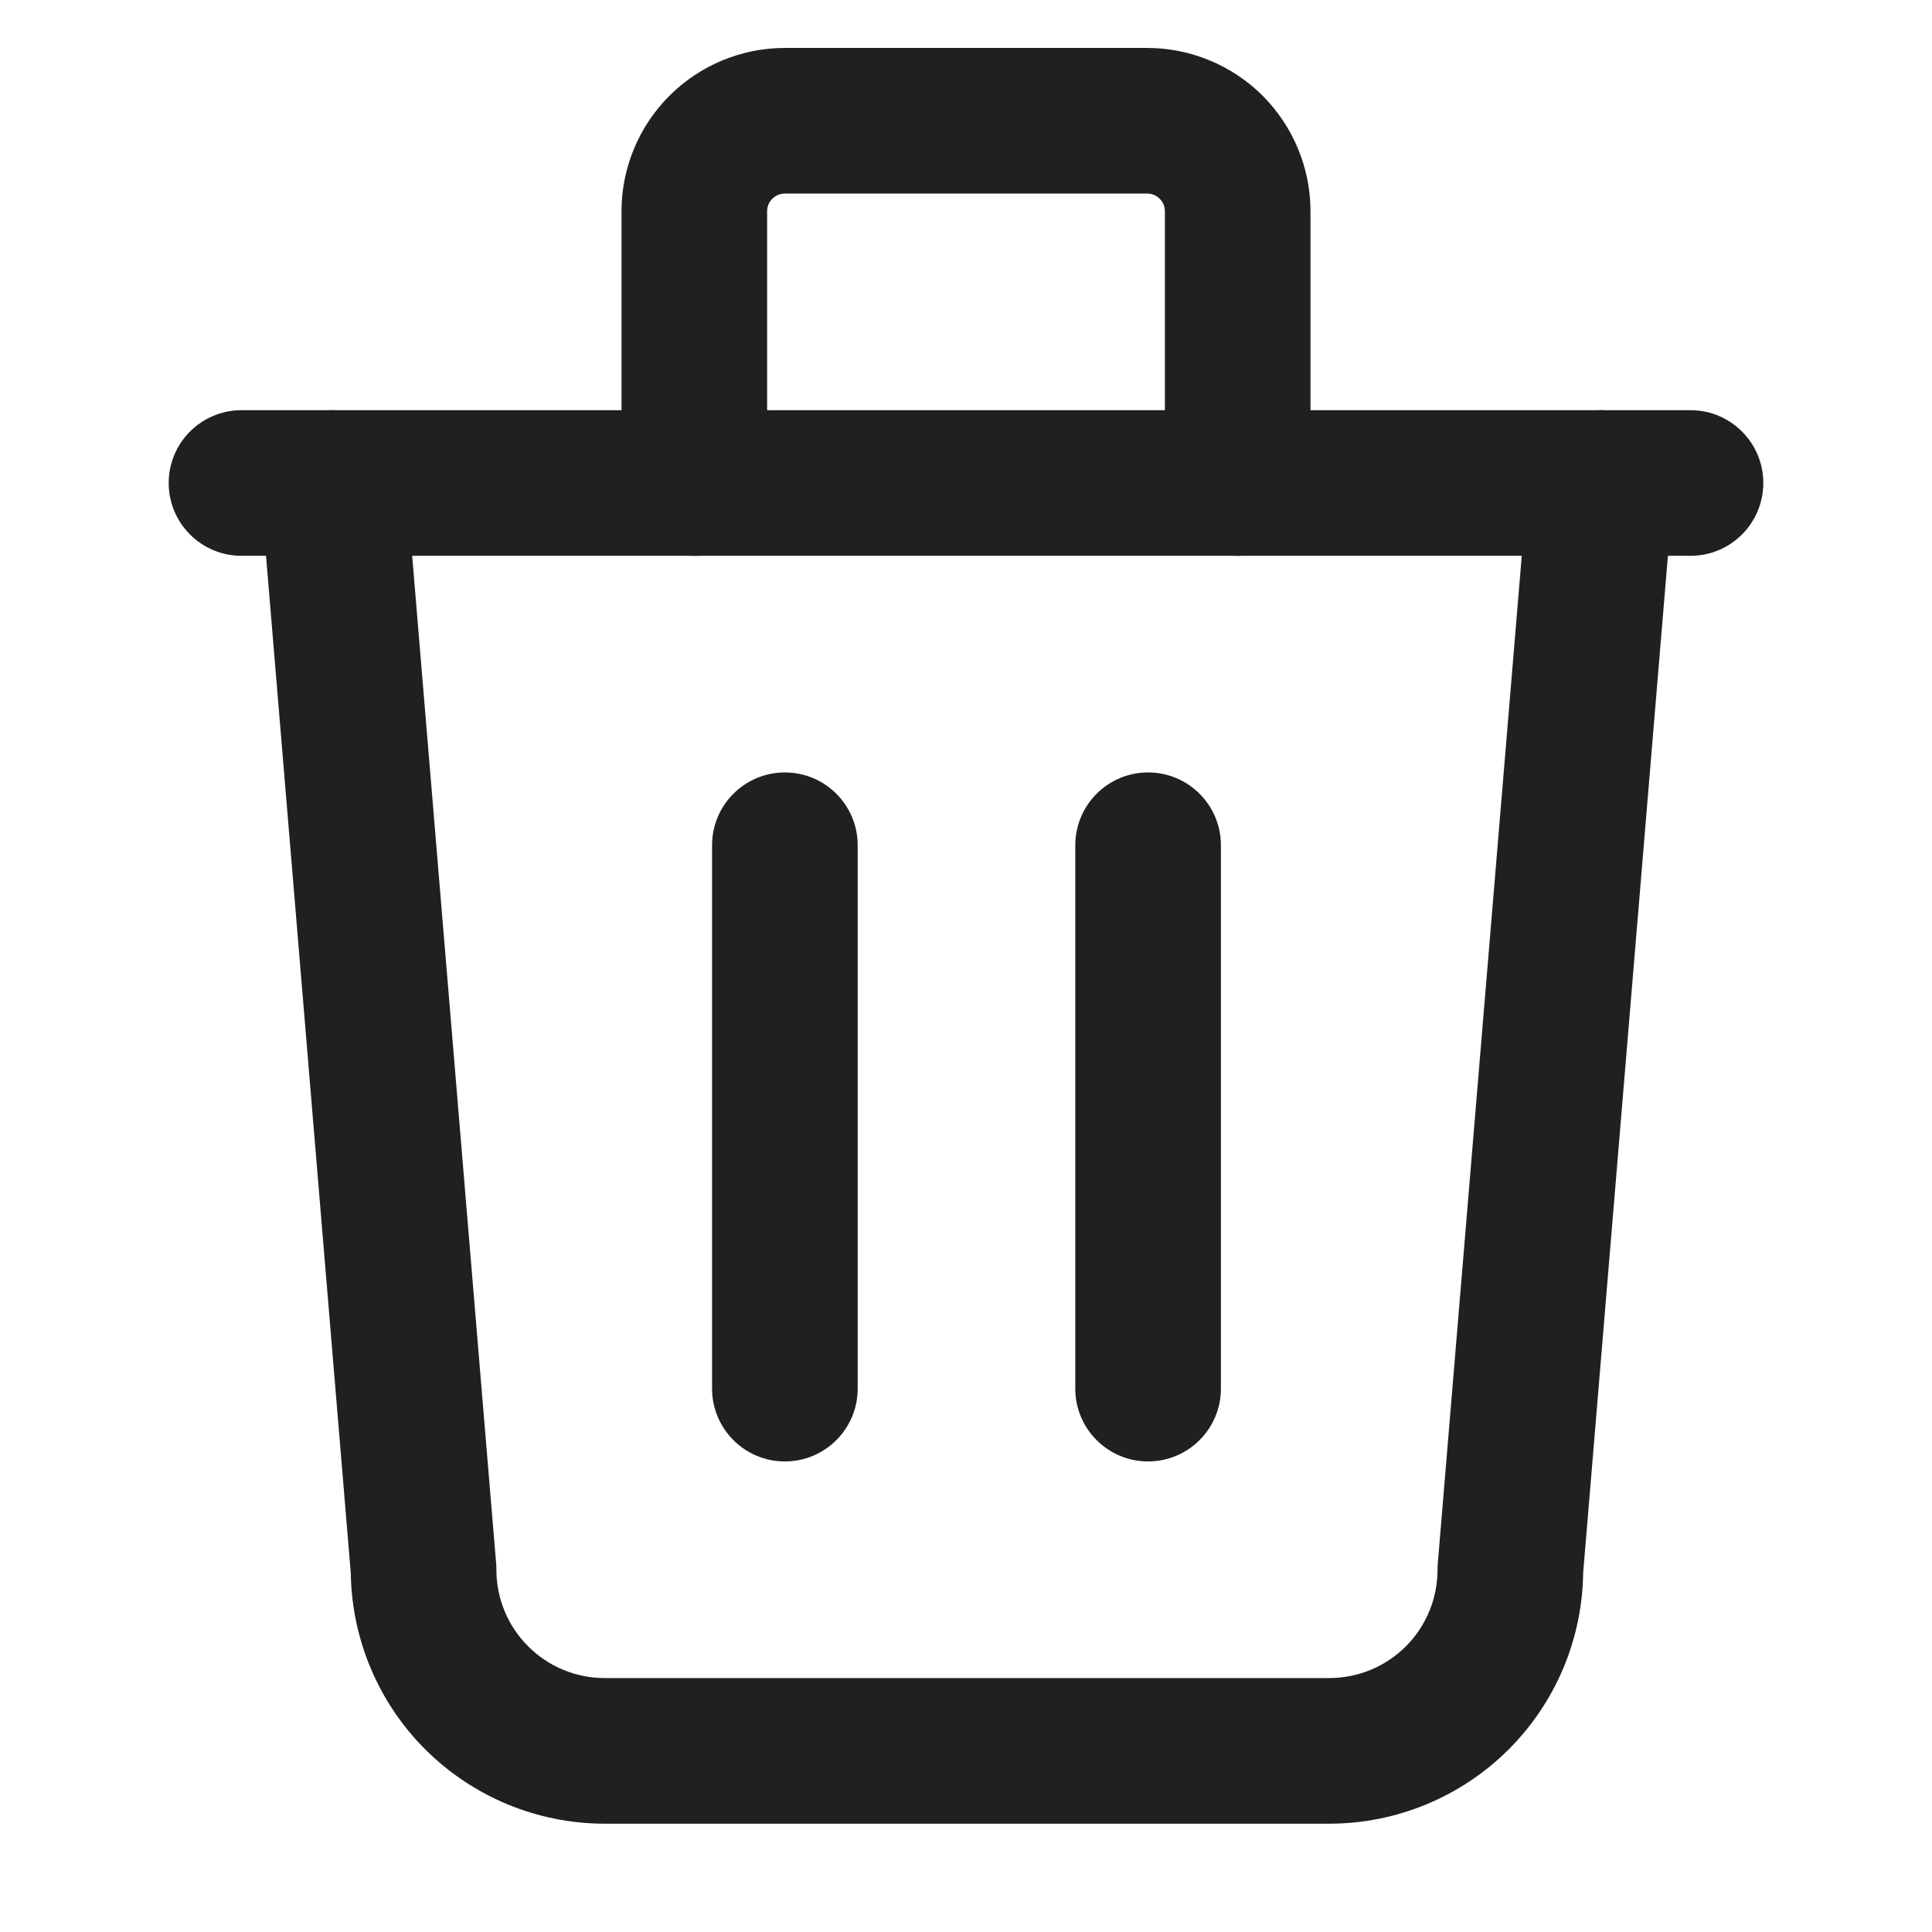
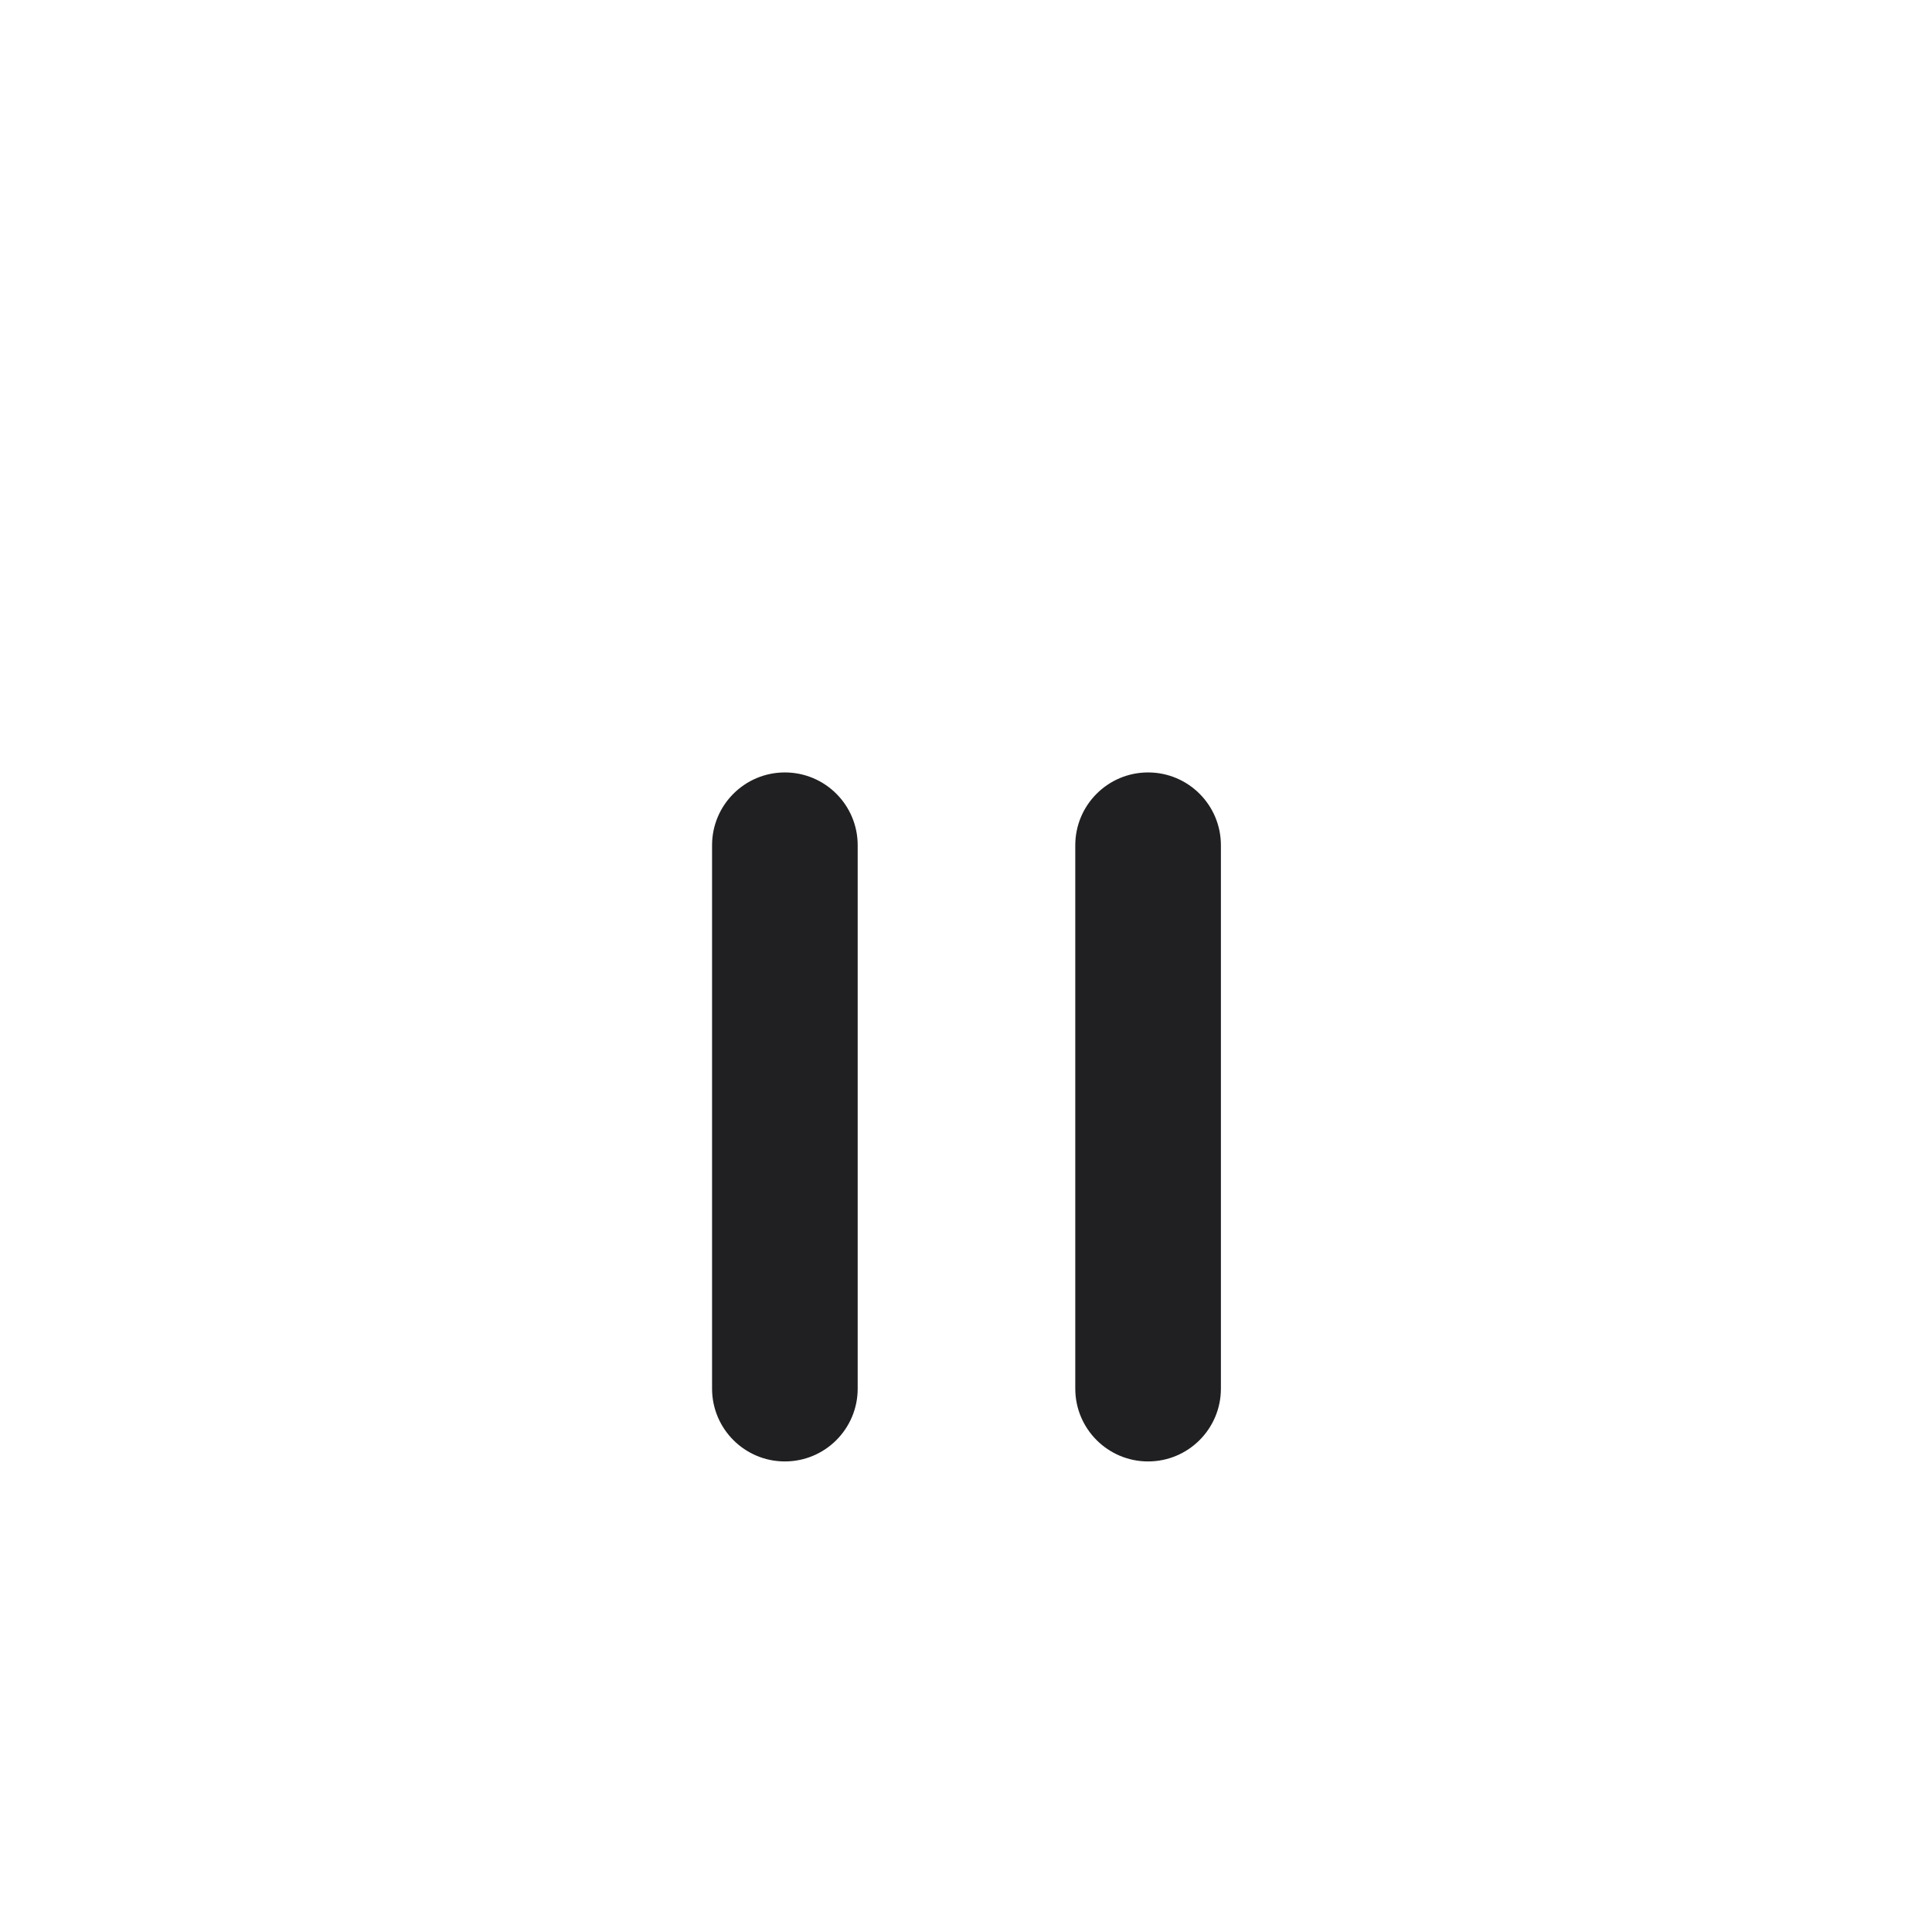
<svg xmlns="http://www.w3.org/2000/svg" width="16" height="16" viewBox="0 0 16 16" fill="none">
-   <path fill-rule="evenodd" clip-rule="evenodd" d="M1.397 4C1.397 3.667 1.667 3.397 2 3.397H14C14.333 3.397 14.603 3.667 14.603 4C14.603 4.333 14.333 4.603 14 4.603H2C1.667 4.603 1.397 4.333 1.397 4Z" fill="#202022" />
  <path fill-rule="evenodd" clip-rule="evenodd" d="M6.5 6.397C6.833 6.397 7.103 6.667 7.103 7V11.5C7.103 11.833 6.833 12.103 6.5 12.103C6.167 12.103 5.897 11.833 5.897 11.5V7C5.897 6.667 6.167 6.397 6.5 6.397Z" fill="#202022" />
  <path fill-rule="evenodd" clip-rule="evenodd" d="M9.508 6.397C9.841 6.397 10.111 6.667 10.111 7V11.5C10.111 11.833 9.841 12.103 9.508 12.103C9.175 12.103 8.905 11.833 8.905 11.5V7C8.905 6.667 9.175 6.397 9.508 6.397Z" fill="#202022" />
-   <path fill-rule="evenodd" clip-rule="evenodd" d="M2.708 3.399C3.04 3.372 3.331 3.618 3.359 3.95L4.109 12.95C4.11 12.967 4.111 12.983 4.111 13C4.111 13.238 4.205 13.466 4.374 13.634C4.542 13.803 4.77 13.897 5.008 13.897H11.008C11.246 13.897 11.474 13.803 11.643 13.634C11.811 13.466 11.905 13.238 11.905 13C11.905 12.983 11.906 12.967 11.907 12.95L12.657 3.95C12.685 3.618 12.976 3.372 13.308 3.399C13.64 3.427 13.886 3.718 13.859 4.05L13.111 13.027C13.104 13.575 12.883 14.099 12.495 14.487C12.101 14.881 11.566 15.103 11.008 15.103H5.008C4.45 15.103 3.916 14.881 3.521 14.487C3.133 14.099 2.913 13.575 2.905 13.027L2.157 4.05C2.13 3.718 2.376 3.427 2.708 3.399Z" fill="#202022" />
-   <path fill-rule="evenodd" clip-rule="evenodd" d="M6.5 1.603C6.461 1.603 6.424 1.618 6.396 1.646C6.368 1.673 6.353 1.711 6.353 1.75V4C6.353 4.333 6.083 4.603 5.75 4.603C5.417 4.603 5.147 4.333 5.147 4V1.75C5.147 1.391 5.29 1.047 5.544 0.793C5.797 0.54 6.141 0.397 6.5 0.397H9.5C9.859 0.397 10.203 0.54 10.457 0.793C10.71 1.047 10.853 1.391 10.853 1.75V4C10.853 4.333 10.583 4.603 10.25 4.603C9.917 4.603 9.647 4.333 9.647 4V1.75C9.647 1.711 9.632 1.673 9.604 1.646C9.577 1.618 9.539 1.603 9.5 1.603H6.5Z" fill="#202022" />
</svg>